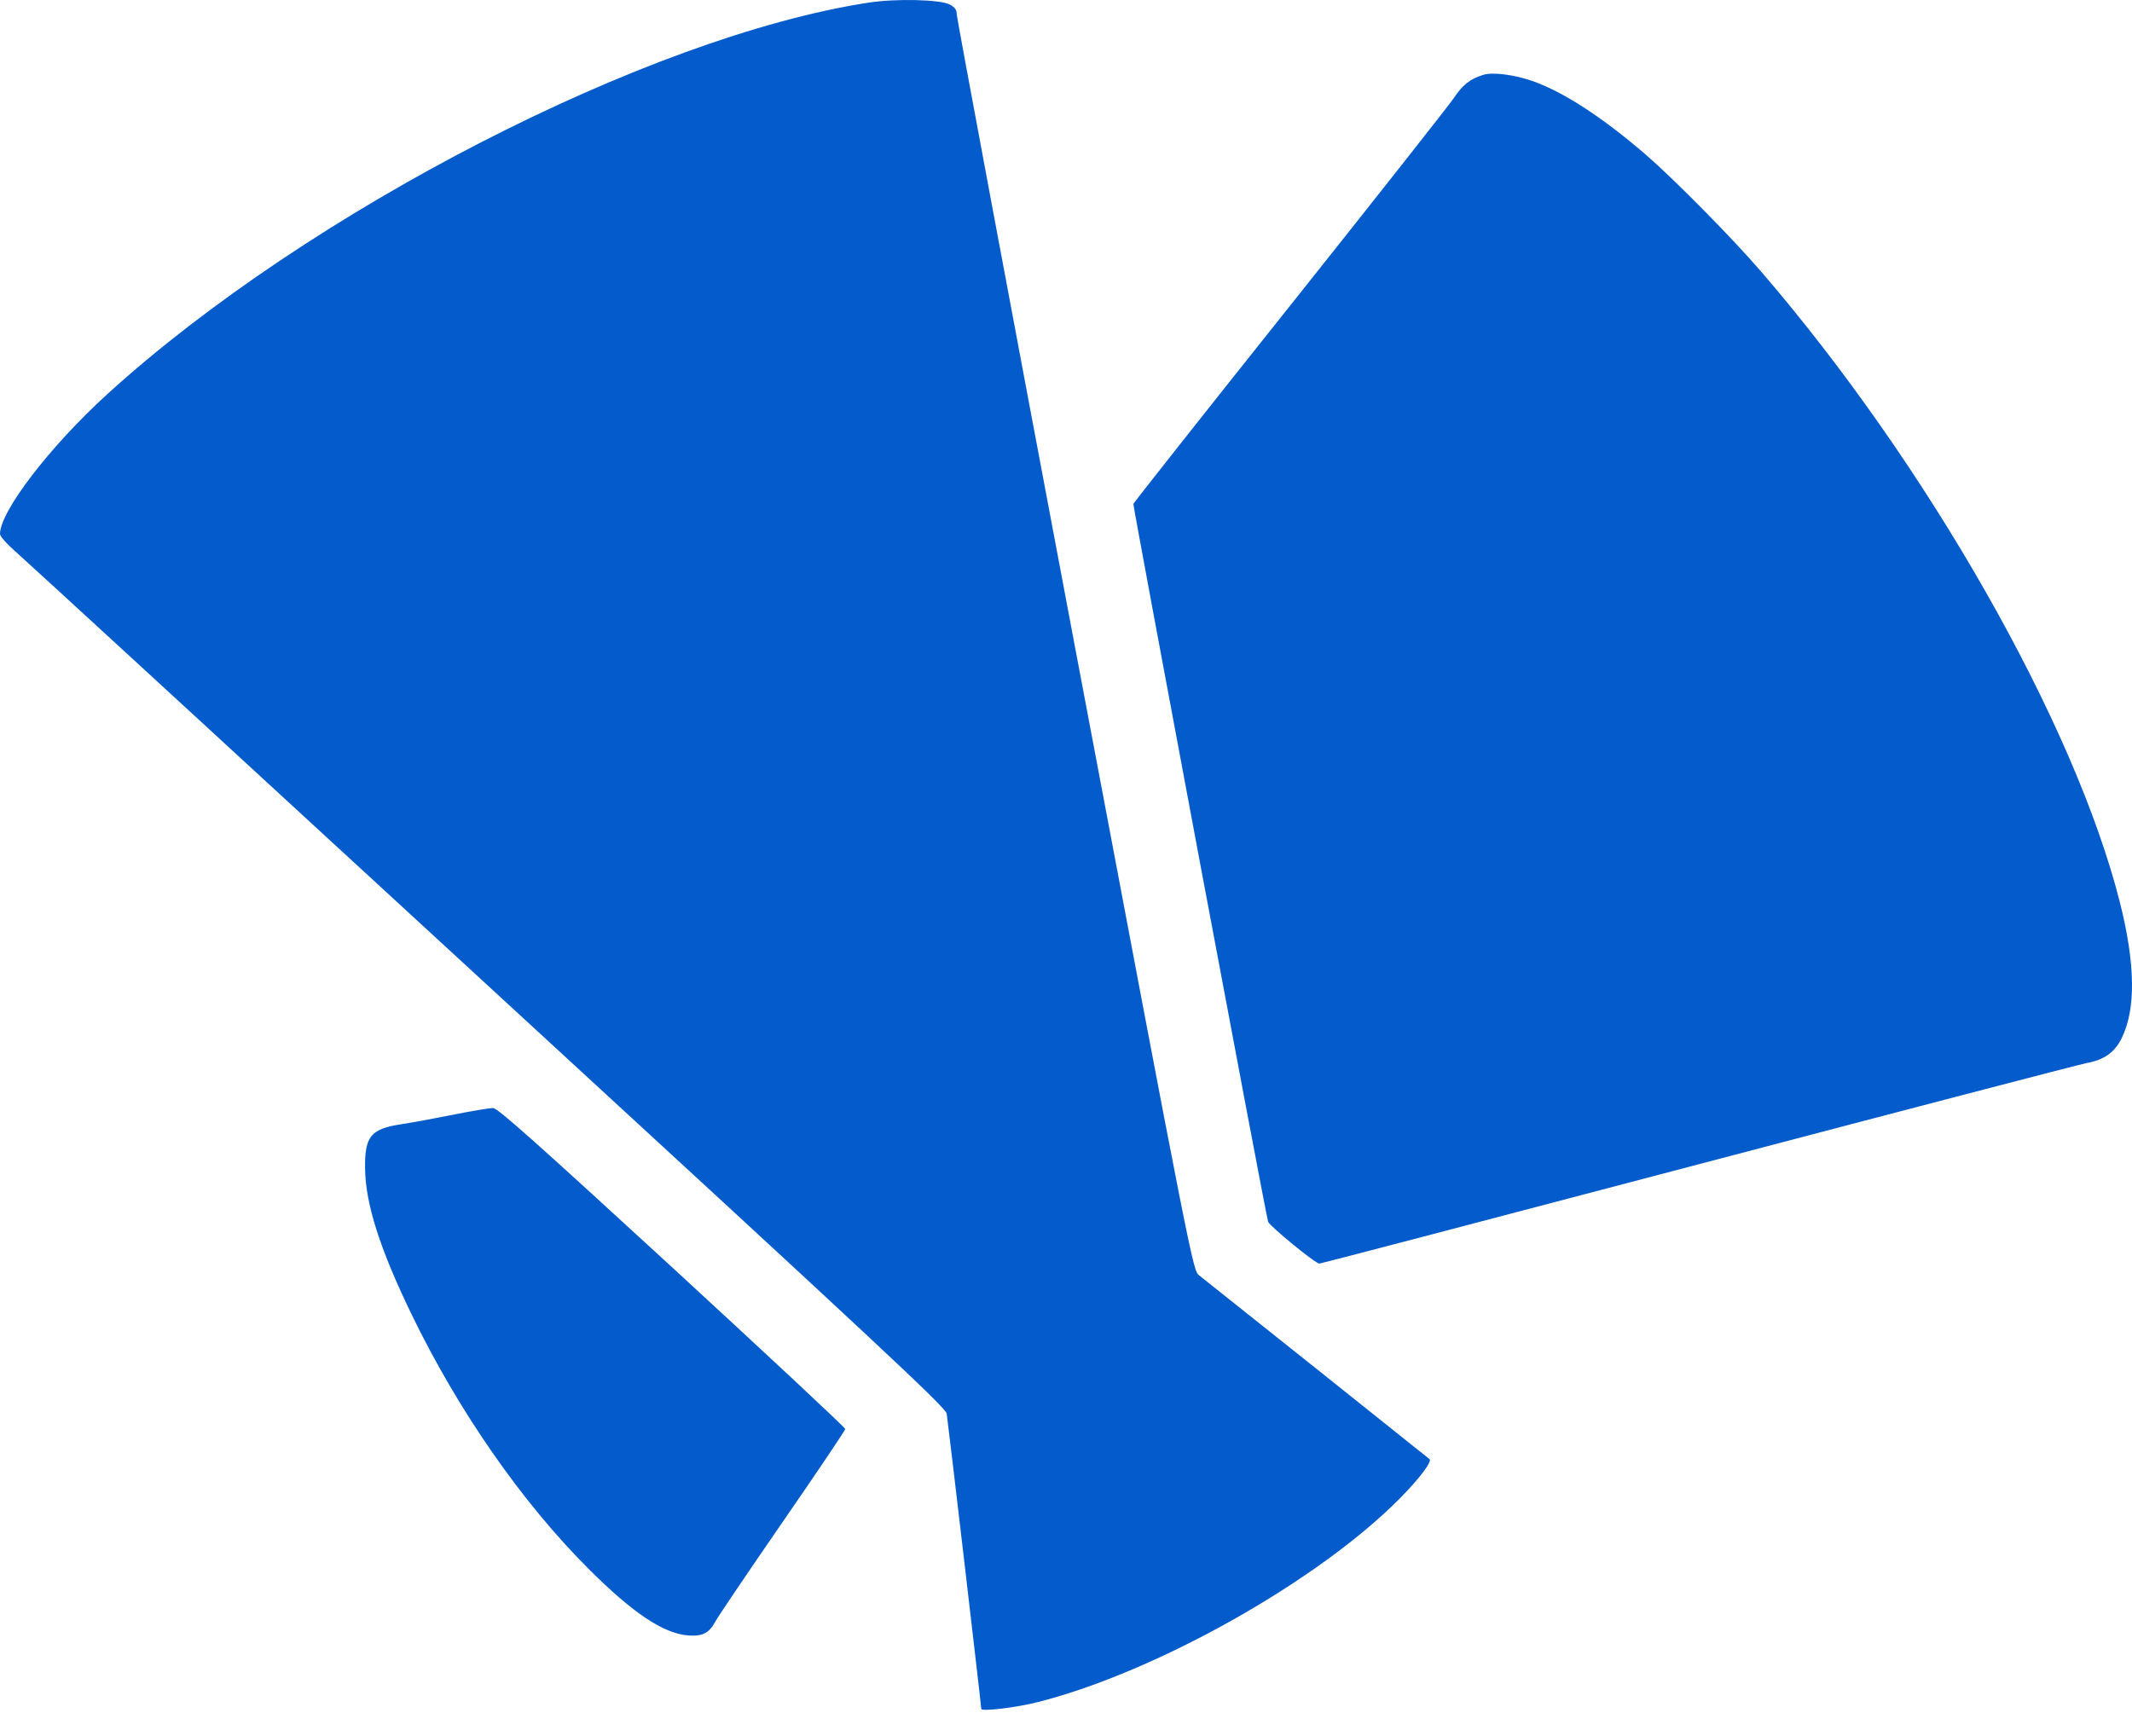
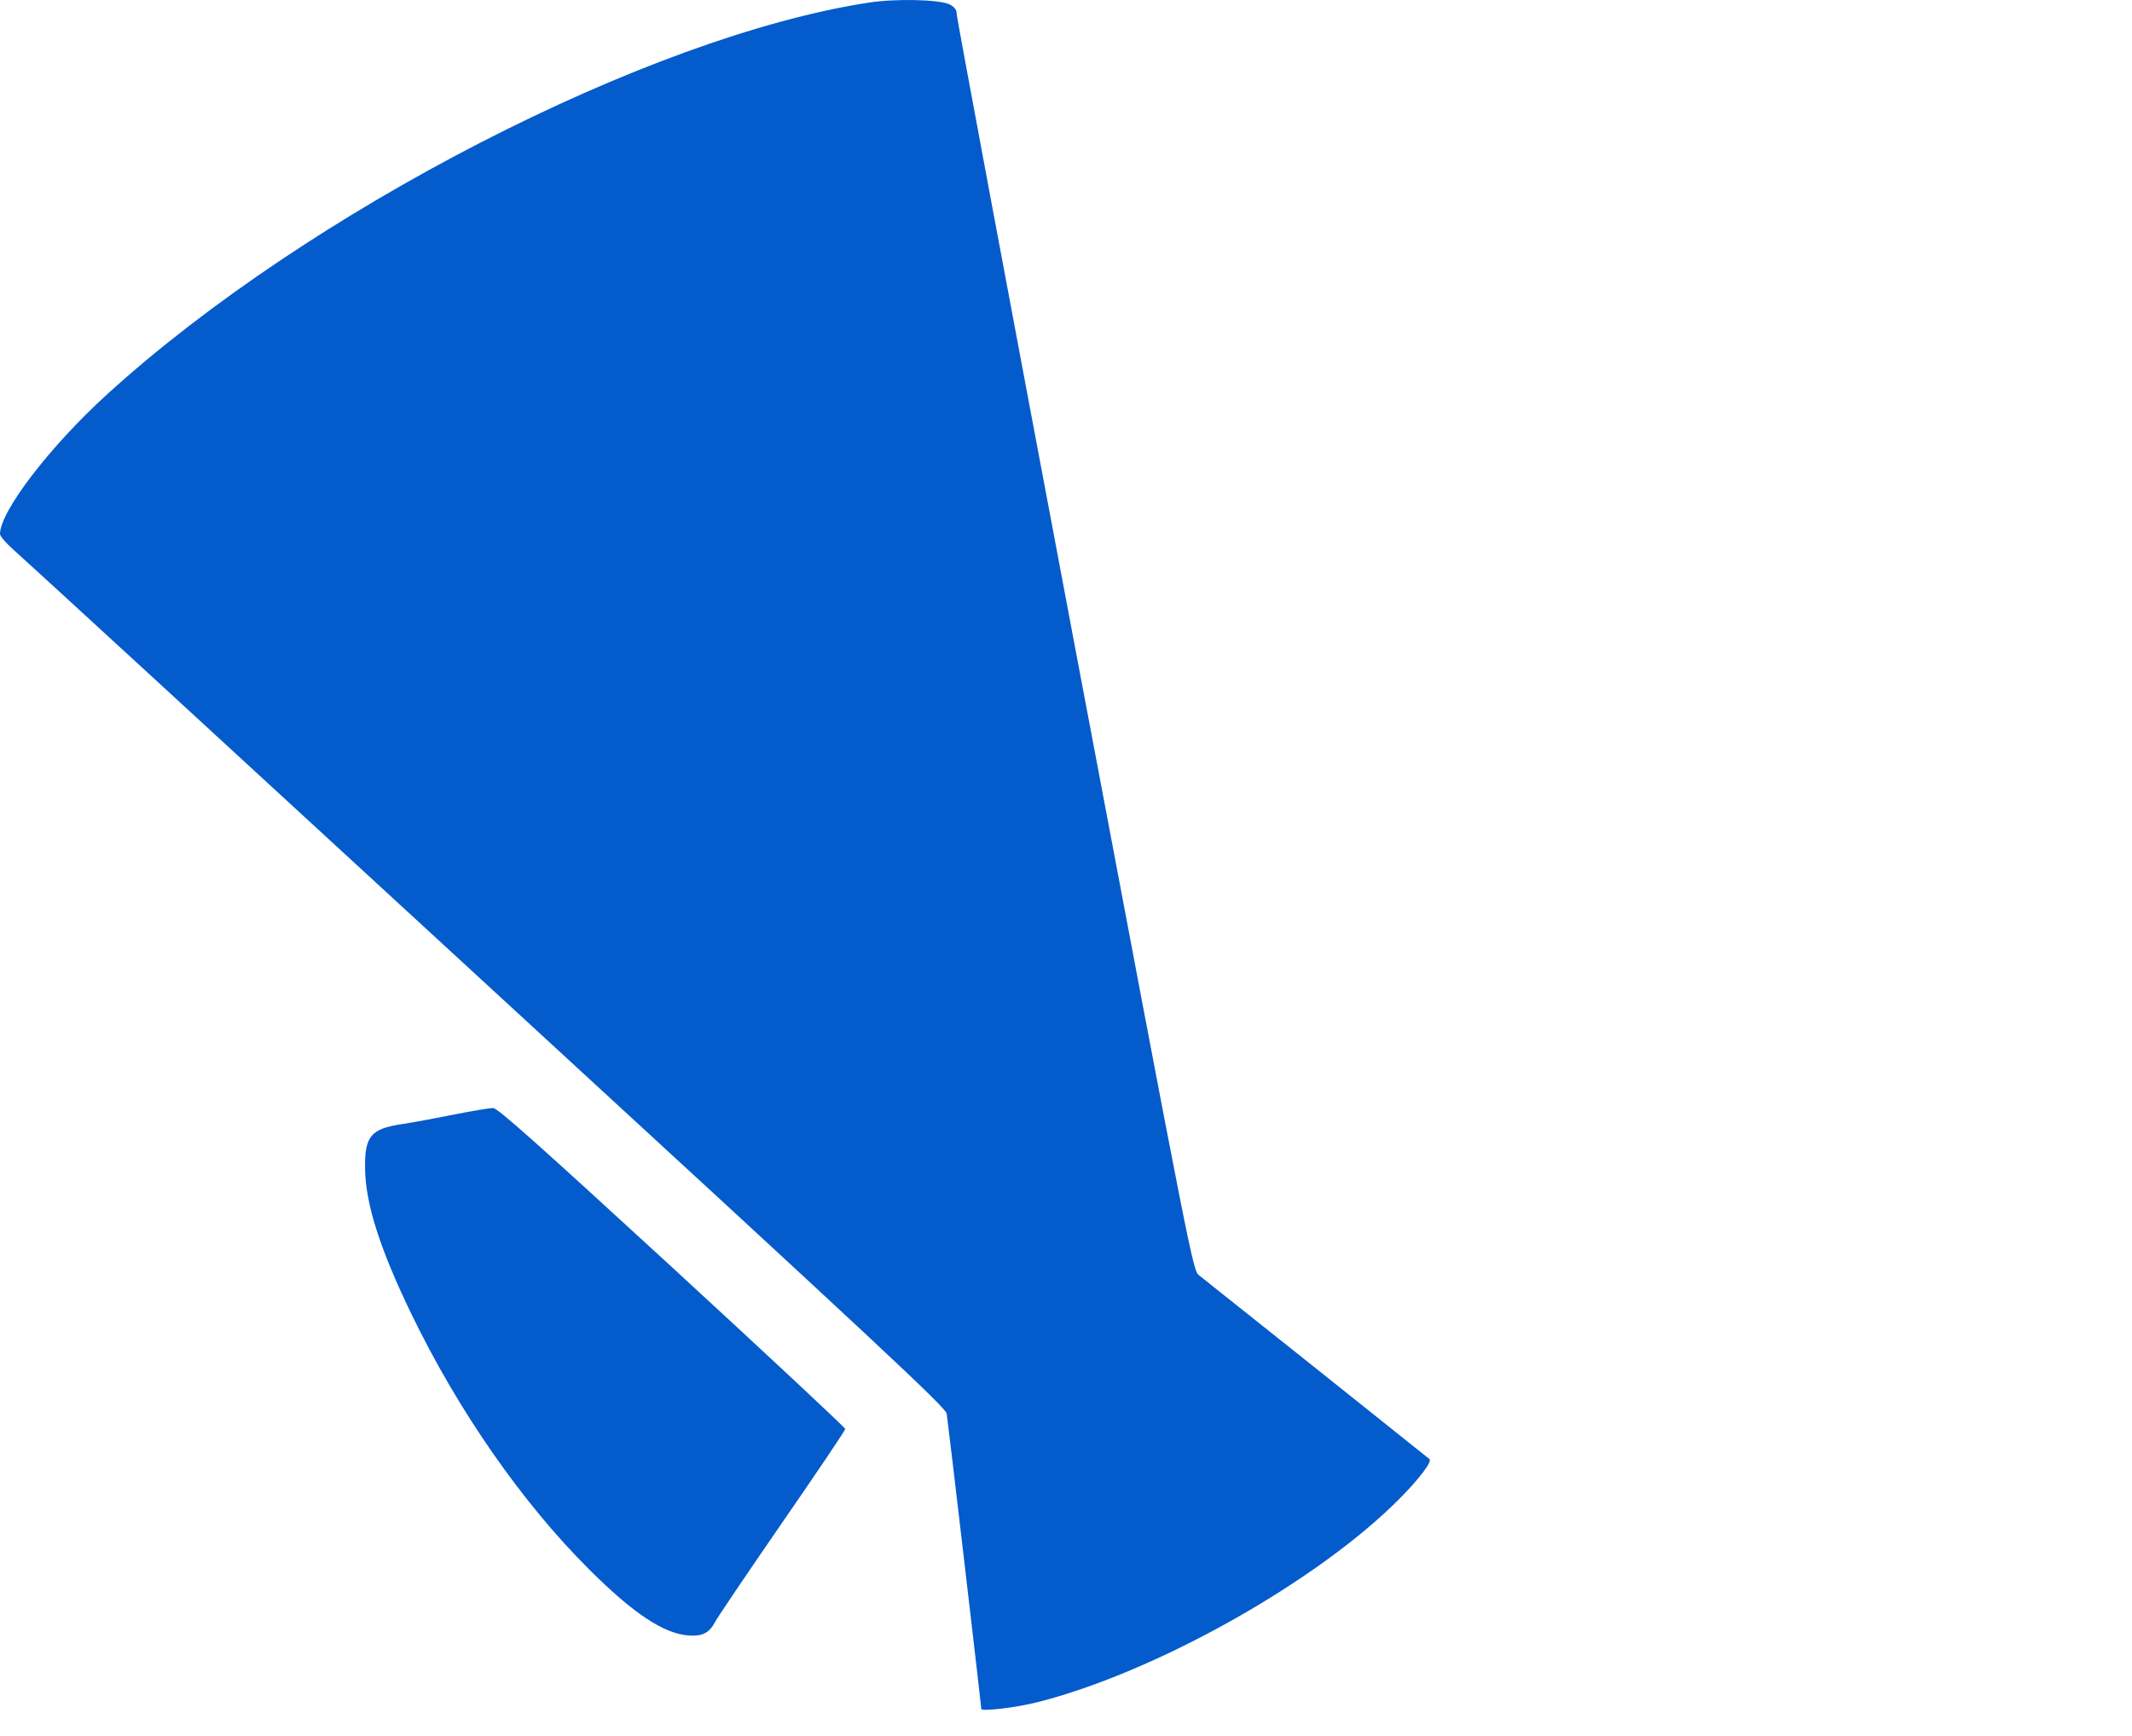
<svg xmlns="http://www.w3.org/2000/svg" width="70" height="57" viewBox="0 0 70 57" fill="none">
  <path d="M28.52 0.086C21.279 1.199 10.119 6.94 3.522 12.944C1.64 14.658 0 16.796 0 17.535C0 17.609 0.205 17.843 0.454 18.063C0.71 18.282 7.696 24.704 15.977 32.327C28.909 44.218 31.047 46.217 31.083 46.422C31.12 46.634 32.218 56.014 32.218 56.117C32.218 56.212 33.39 56.073 34.093 55.89C37.981 54.901 43.312 51.899 45.984 49.182C46.606 48.553 47.024 47.996 46.936 47.916C46.877 47.864 39.592 42.05 39.372 41.882C39.167 41.721 39.16 41.714 35.286 21.197C33.155 9.906 31.413 0.584 31.413 0.475C31.413 0.321 31.354 0.24 31.178 0.145C30.856 -0.016 29.421 -0.053 28.52 0.086Z" fill="#045BCC" />
-   <path d="M48.693 2.46C48.254 2.599 48.02 2.789 47.727 3.229C47.551 3.485 45.12 6.568 42.323 10.082C39.526 13.59 37.227 16.504 37.212 16.548C37.197 16.629 41.547 39.826 41.635 40.118C41.679 40.258 43.187 41.495 43.319 41.495C43.363 41.495 48.95 40.031 55.73 38.244C62.518 36.457 68.266 34.956 68.5 34.912C69.093 34.803 69.43 34.561 69.665 34.085C70.133 33.126 70.111 31.647 69.599 29.618C68.105 23.731 63.279 15.252 57.817 8.911C56.872 7.813 54.939 5.858 54.031 5.074C52.618 3.859 51.373 3.046 50.37 2.68C49.74 2.453 49.008 2.357 48.693 2.46Z" fill="#045BCC" />
  <path d="M14.938 36.594C14.352 36.712 13.569 36.858 13.188 36.916C12.17 37.07 11.972 37.312 11.987 38.381C12.002 39.538 12.478 41.024 13.51 43.155C15.048 46.333 17.142 49.342 19.331 51.525C20.774 52.967 21.777 53.641 22.597 53.706C23.058 53.743 23.285 53.626 23.476 53.267C23.542 53.135 24.53 51.671 25.672 50.016C26.815 48.361 27.752 46.97 27.752 46.926C27.752 46.882 25.197 44.495 22.077 41.625C17.654 37.561 16.358 36.404 16.197 36.389C16.088 36.382 15.524 36.477 14.938 36.594Z" fill="#045BCC" />
</svg>